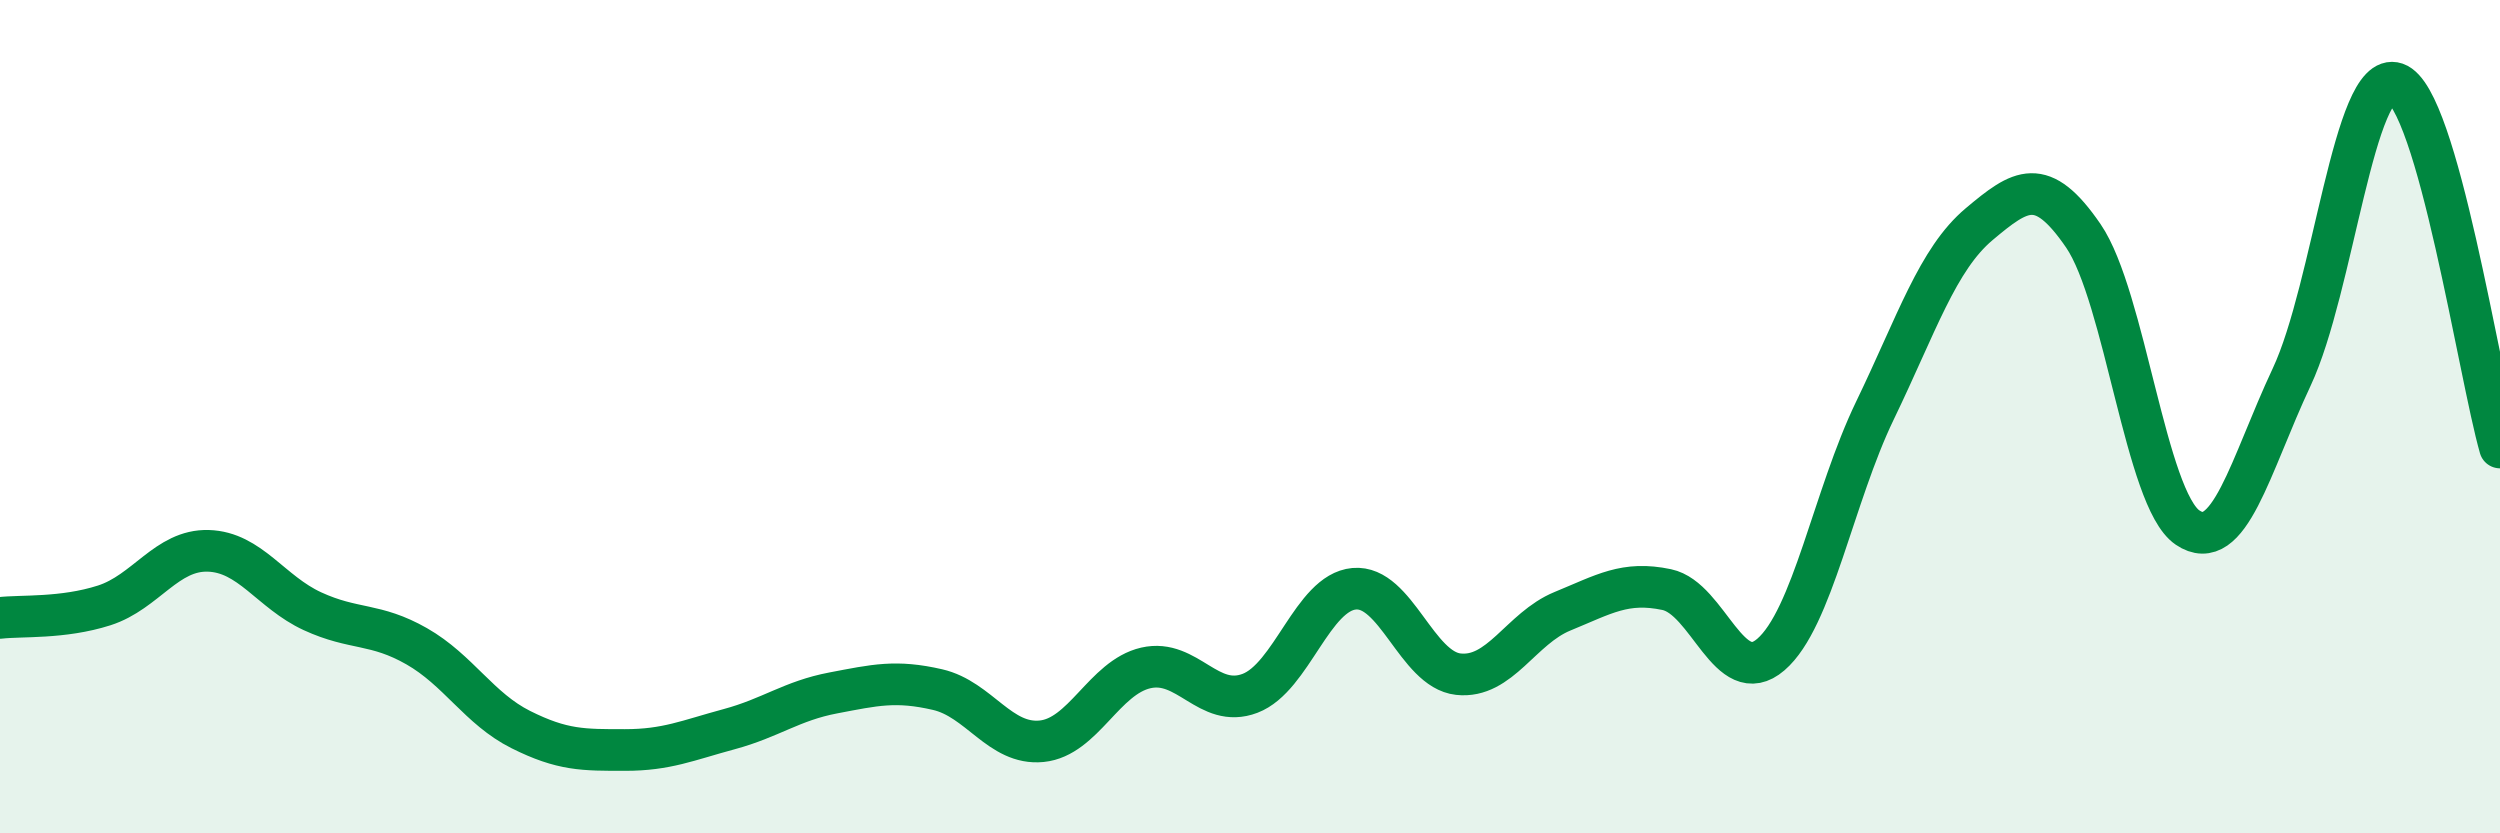
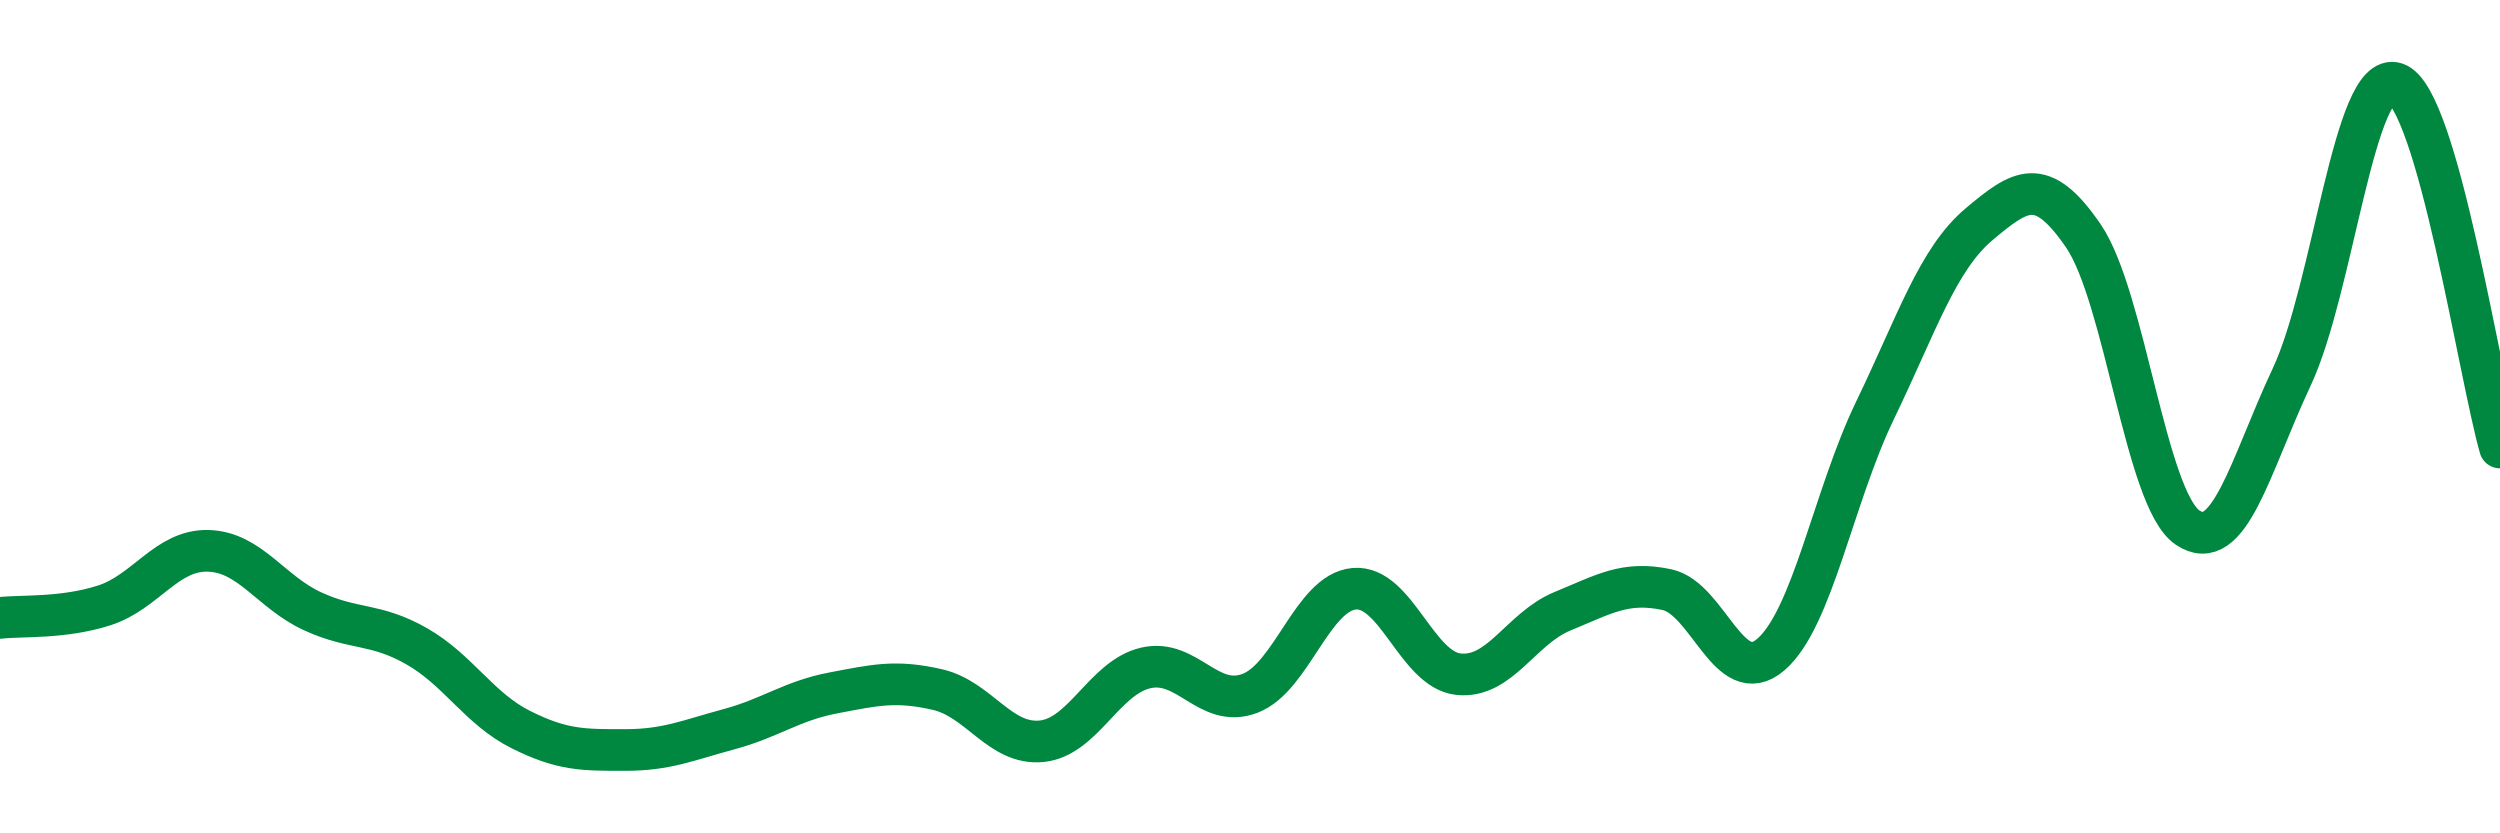
<svg xmlns="http://www.w3.org/2000/svg" width="60" height="20" viewBox="0 0 60 20">
-   <path d="M 0,14.83 C 0.5,14.77 1.5,14.85 2.5,14.53 C 3.5,14.21 4,13.19 5,13.22 C 6,13.25 6.5,14.21 7.5,14.67 C 8.5,15.13 9,14.94 10,15.51 C 11,16.08 11.5,17.01 12.5,17.51 C 13.5,18.01 14,18 15,18 C 16,18 16.5,17.77 17.5,17.5 C 18.5,17.23 19,16.82 20,16.63 C 21,16.44 21.5,16.32 22.5,16.55 C 23.5,16.78 24,17.89 25,17.79 C 26,17.69 26.5,16.26 27.5,16.03 C 28.5,15.8 29,17.02 30,16.64 C 31,16.26 31.5,14.22 32.5,14.13 C 33.5,14.04 34,16.07 35,16.18 C 36,16.29 36.5,15.08 37.5,14.67 C 38.5,14.26 39,13.94 40,14.15 C 41,14.36 41.5,16.57 42.5,15.71 C 43.5,14.85 44,11.92 45,9.85 C 46,7.78 46.5,6.22 47.5,5.38 C 48.5,4.54 49,4.2 50,5.66 C 51,7.12 51.5,11.98 52.5,12.66 C 53.5,13.34 54,11.18 55,9.05 C 56,6.92 56.5,1.66 57.5,2 C 58.5,2.34 59.5,8.99 60,10.74L60 20L0 20Z" fill="#008740" opacity="0.1" stroke-linecap="round" stroke-linejoin="round" />
  <path d="M 0,14.83 C 0.5,14.77 1.5,14.85 2.5,14.53 C 3.5,14.21 4,13.19 5,13.22 C 6,13.25 6.5,14.21 7.5,14.67 C 8.5,15.13 9,14.94 10,15.51 C 11,16.08 11.5,17.01 12.5,17.51 C 13.5,18.01 14,18 15,18 C 16,18 16.5,17.77 17.5,17.5 C 18.5,17.23 19,16.82 20,16.63 C 21,16.44 21.5,16.32 22.5,16.55 C 23.5,16.78 24,17.89 25,17.79 C 26,17.69 26.5,16.26 27.5,16.03 C 28.5,15.8 29,17.02 30,16.64 C 31,16.26 31.5,14.22 32.5,14.13 C 33.5,14.04 34,16.07 35,16.18 C 36,16.29 36.5,15.08 37.5,14.67 C 38.5,14.26 39,13.94 40,14.15 C 41,14.36 41.5,16.57 42.5,15.71 C 43.5,14.85 44,11.92 45,9.85 C 46,7.78 46.5,6.22 47.5,5.38 C 48.5,4.54 49,4.2 50,5.66 C 51,7.12 51.5,11.98 52.5,12.66 C 53.5,13.34 54,11.18 55,9.05 C 56,6.92 56.5,1.66 57.5,2 C 58.5,2.34 59.5,8.99 60,10.74" stroke="#008740" stroke-width="1" fill="none" stroke-linecap="round" stroke-linejoin="round" />
</svg>